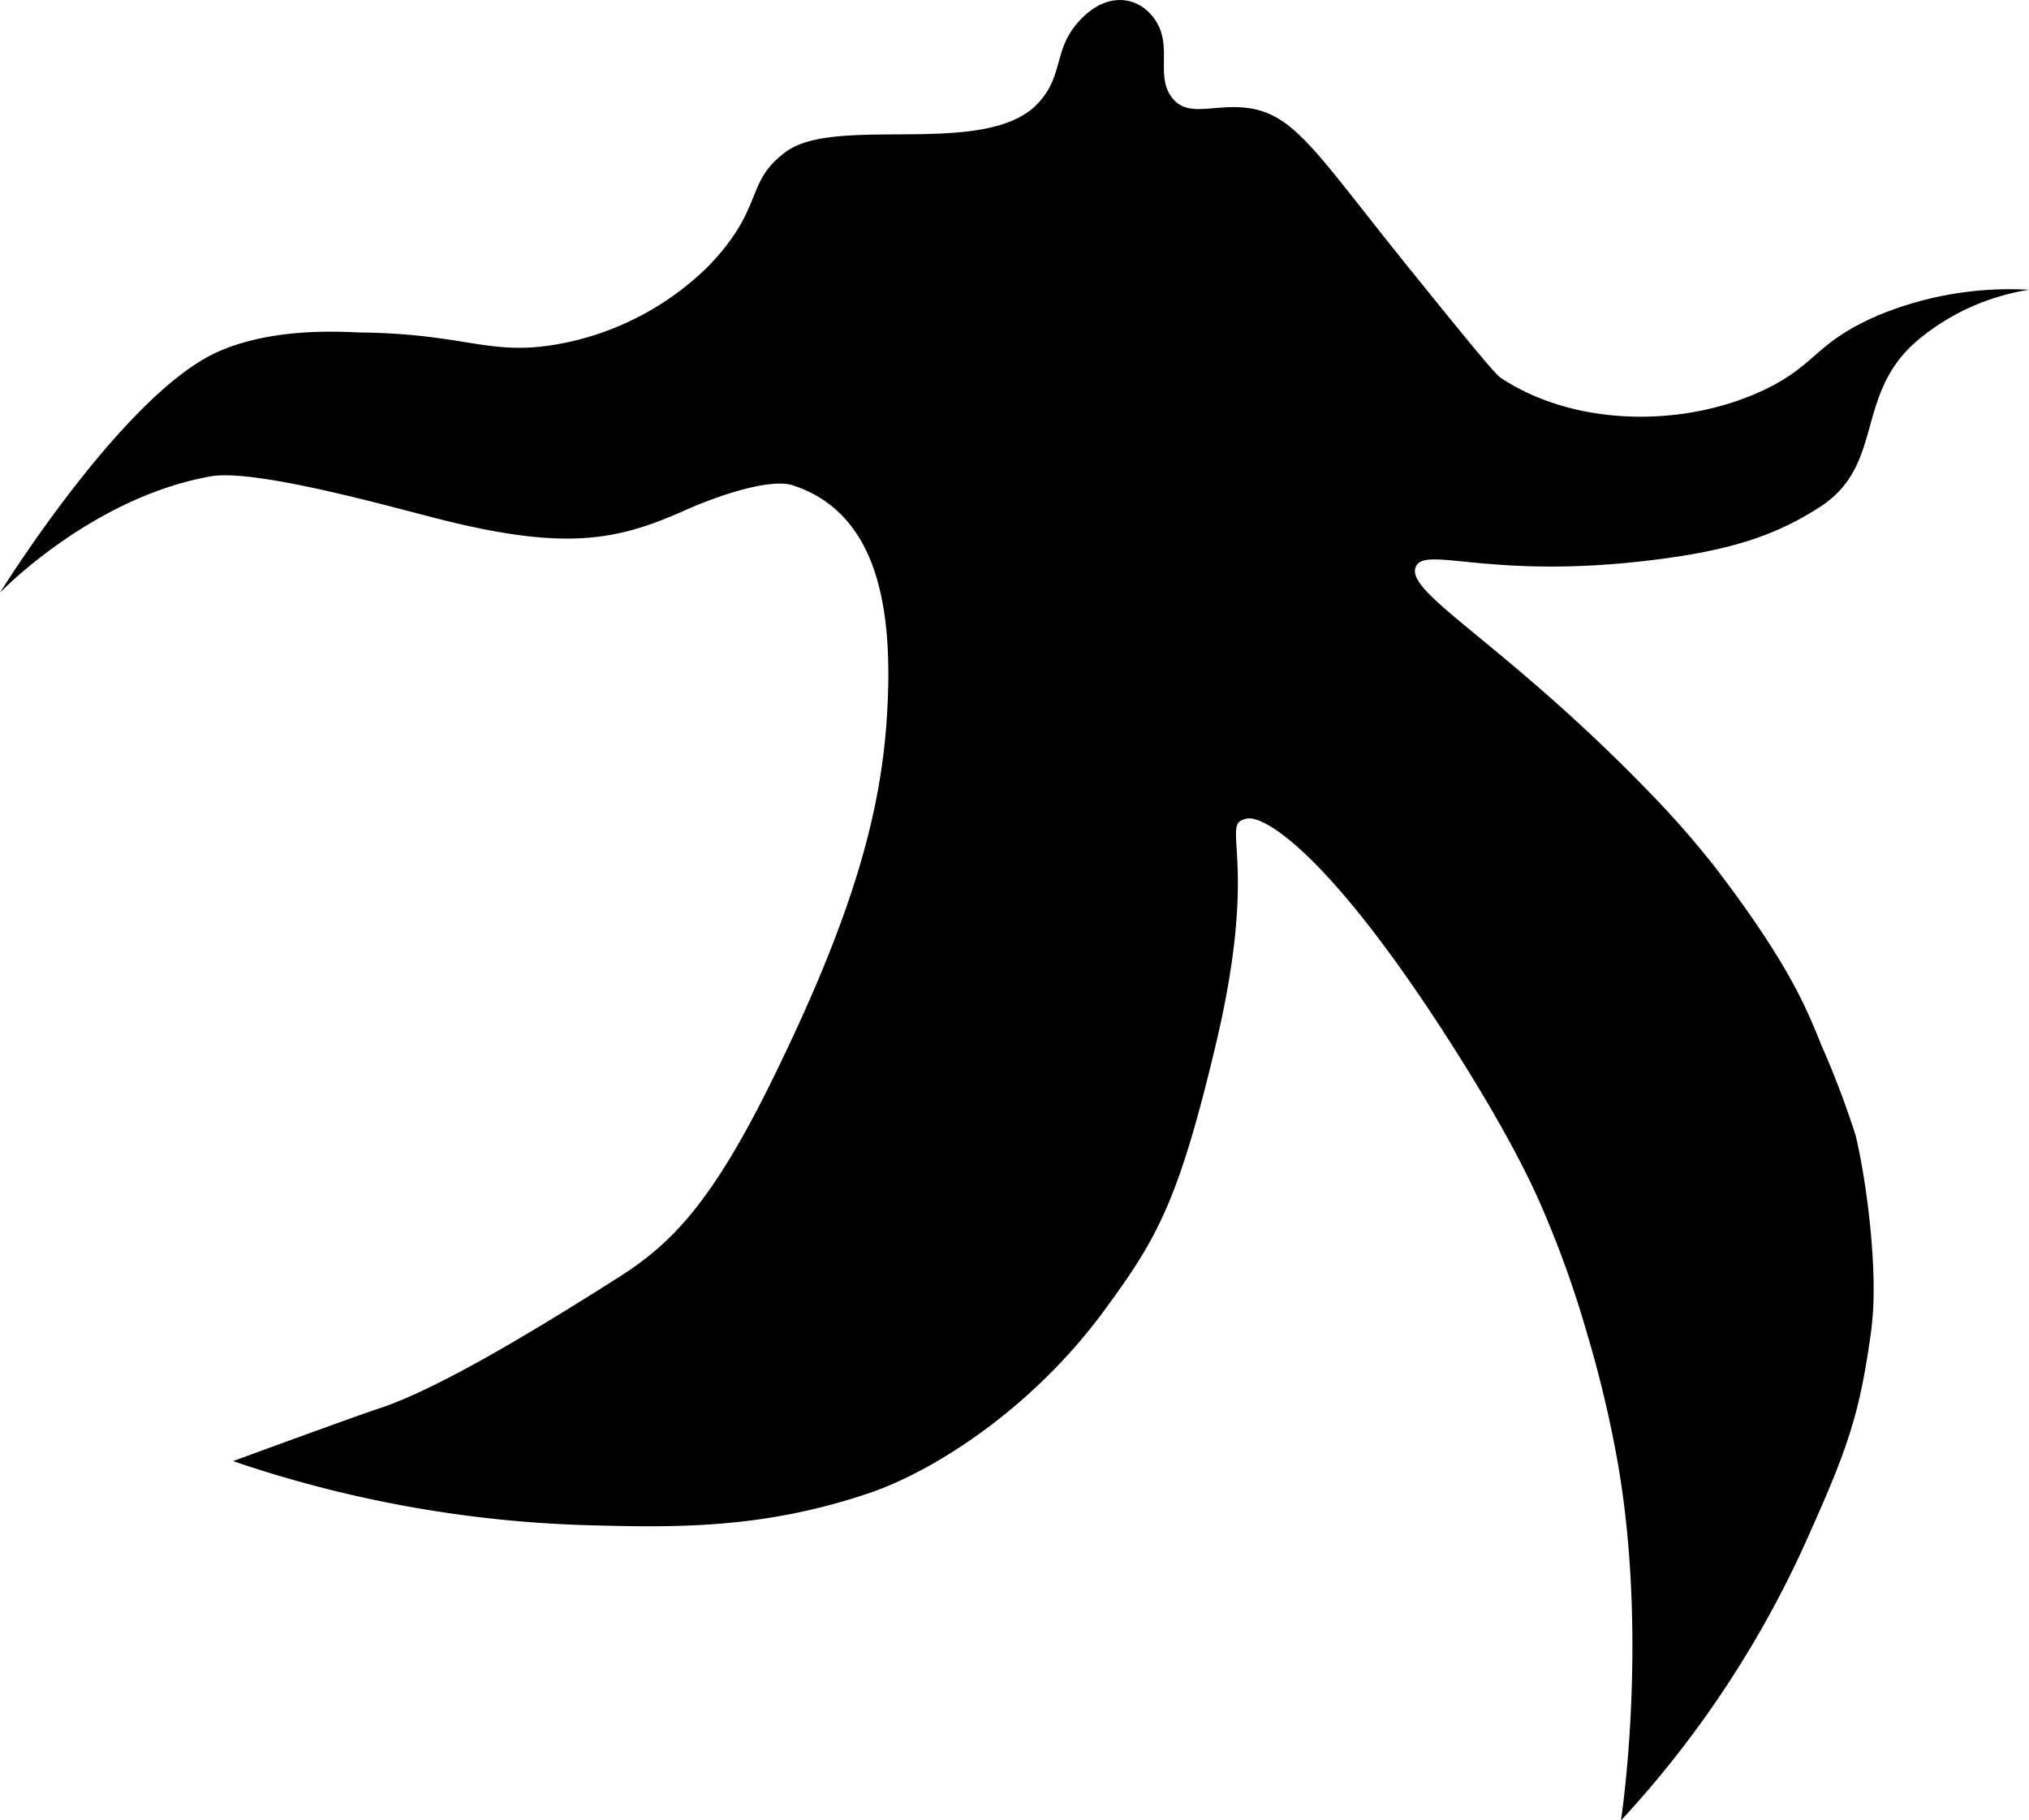
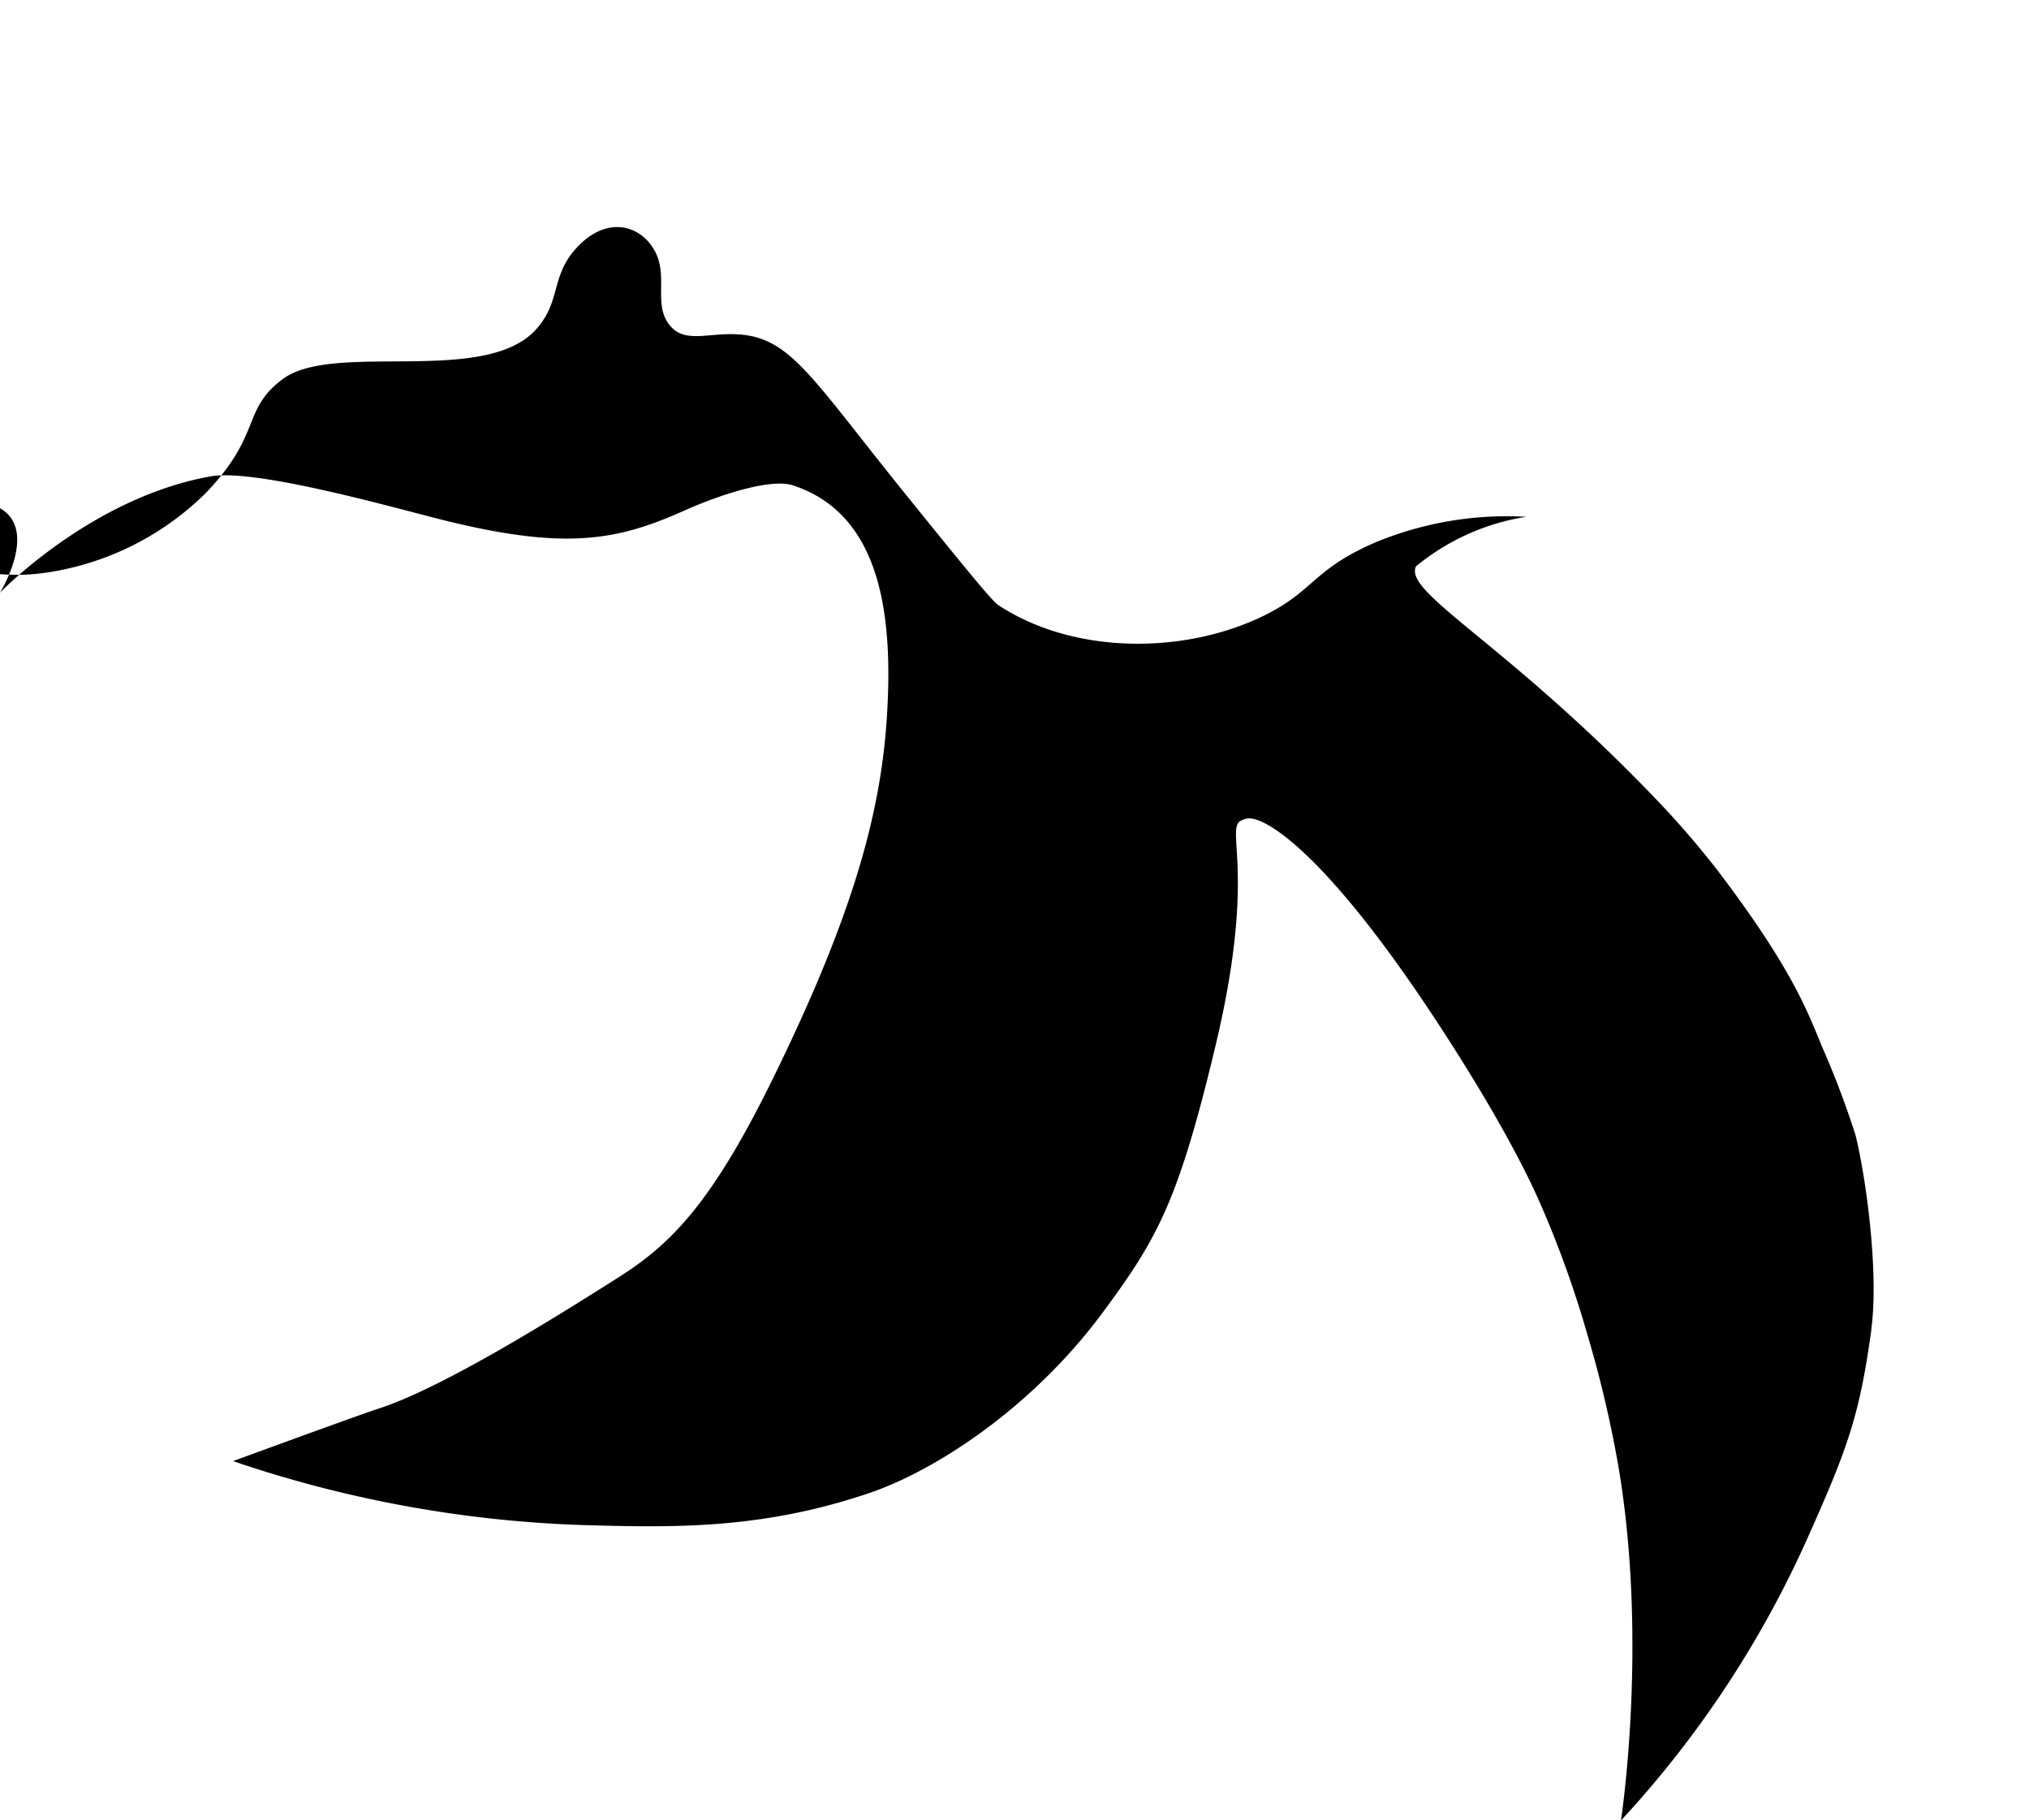
<svg xmlns="http://www.w3.org/2000/svg" data-name="Warstwa 1" viewBox="0 0 256.82 230.35">
-   <path d="M236.87 168.1c.93-6.87-.59-18.65-2-24.43a115 115 0 0 0-4.27-11.27c-2-4.94-4.15-10.34-13.28-22.36a117 117 0 0 0-8-9.21C190.5 81.26 177.62 75 179.23 71.67c1.23-2.56 9.11 1.52 28.4-.62 11-1.22 16.86-3.14 22.66-6.85 8.42-5.39 4.28-14.35 12.58-21.26a29 29 0 0 1 13.95-6.27 43.46 43.46 0 0 0-19 3.2c-8.14 3.49-7.8 6.26-14.49 9.45-10.09 4.81-23.93 4.73-33.35-1.49-.8-.53-4.29-4.83-11.24-13.42-11.94-14.75-14.74-20-20.92-20.76-4.05-.49-7.21 1.17-9.22-1-2.41-2.6-.34-6.19-2-9.47-1.82-3.53-6.27-4.73-10.12-.39-3.14 3.54-1.83 6.6-4.94 10.11-6.43 7.27-25.6 1.53-32.08 6.32-5.27 3.89-2.57 6.93-9.78 14.45a36.17 36.17 0 0 1-18.41 9.76c-9.12 1.81-12-1.16-25.34-1.35-1.68 0-11-.89-18.46 2.49C15.5 50 0 75 0 75s11.5-12 26.62-14.71c5.43-1 21.77 3.55 28.56 5.29 16.3 4.18 22.86 2.84 31.34-.92 4.43-2 11-4.17 13.84-3.24 11.44 3.74 12.68 17.1 11.89 29.41-.81 12.64-4.63 25.59-14.14 45.09-7.91 16.24-13.09 21.47-19.89 25.77-7.88 5-22 13.82-30.1 16.5-2.55.81-18.62 6.71-18.62 6.71a152.6 152.6 0 0 0 44.52 8.1c11.4.32 22.54.53 36.1-4.09 8.09-2.76 20.45-10.6 29.55-22.94 6.79-9.2 9.49-13.9 14.23-33.83 4.93-20.75 1.5-26.57 2.92-28.12a2.36 2.36 0 0 1 1-.43c2.21-.45 10.56 4.52 25.88 28.52 7.26 11.37 10.15 17.73 11 19.61a132 132 0 0 1 6.24 17.23 146 146 0 0 1 3.93 16.74c3.76 22.33.3 44.69.3 44.69a131.4 131.4 0 0 0 23.8-36.15c5-11.19 6.45-15.37 7.91-26.08Z" />
+   <path d="M236.87 168.1c.93-6.87-.59-18.65-2-24.43a115 115 0 0 0-4.27-11.27c-2-4.94-4.15-10.34-13.28-22.36a117 117 0 0 0-8-9.21C190.5 81.26 177.62 75 179.23 71.67a29 29 0 0 1 13.95-6.27 43.46 43.46 0 0 0-19 3.2c-8.14 3.49-7.8 6.26-14.49 9.45-10.09 4.81-23.93 4.73-33.35-1.49-.8-.53-4.29-4.83-11.24-13.42-11.94-14.75-14.74-20-20.92-20.76-4.05-.49-7.21 1.17-9.22-1-2.41-2.6-.34-6.19-2-9.47-1.82-3.53-6.27-4.73-10.12-.39-3.14 3.54-1.83 6.6-4.94 10.11-6.43 7.27-25.6 1.53-32.08 6.32-5.27 3.89-2.57 6.93-9.78 14.45a36.17 36.17 0 0 1-18.41 9.76c-9.12 1.81-12-1.16-25.34-1.35-1.68 0-11-.89-18.46 2.49C15.5 50 0 75 0 75s11.5-12 26.62-14.71c5.43-1 21.77 3.55 28.56 5.29 16.3 4.18 22.86 2.84 31.34-.92 4.43-2 11-4.17 13.84-3.24 11.44 3.74 12.68 17.1 11.89 29.41-.81 12.64-4.63 25.59-14.14 45.09-7.91 16.24-13.09 21.47-19.89 25.77-7.88 5-22 13.82-30.1 16.5-2.55.81-18.62 6.71-18.62 6.71a152.6 152.6 0 0 0 44.52 8.1c11.4.32 22.54.53 36.1-4.09 8.09-2.76 20.45-10.6 29.55-22.94 6.79-9.2 9.49-13.9 14.23-33.83 4.93-20.75 1.5-26.57 2.92-28.12a2.36 2.36 0 0 1 1-.43c2.21-.45 10.56 4.52 25.88 28.52 7.26 11.37 10.15 17.73 11 19.61a132 132 0 0 1 6.24 17.23 146 146 0 0 1 3.93 16.74c3.76 22.33.3 44.69.3 44.69a131.4 131.4 0 0 0 23.8-36.15c5-11.19 6.45-15.37 7.91-26.08Z" />
</svg>